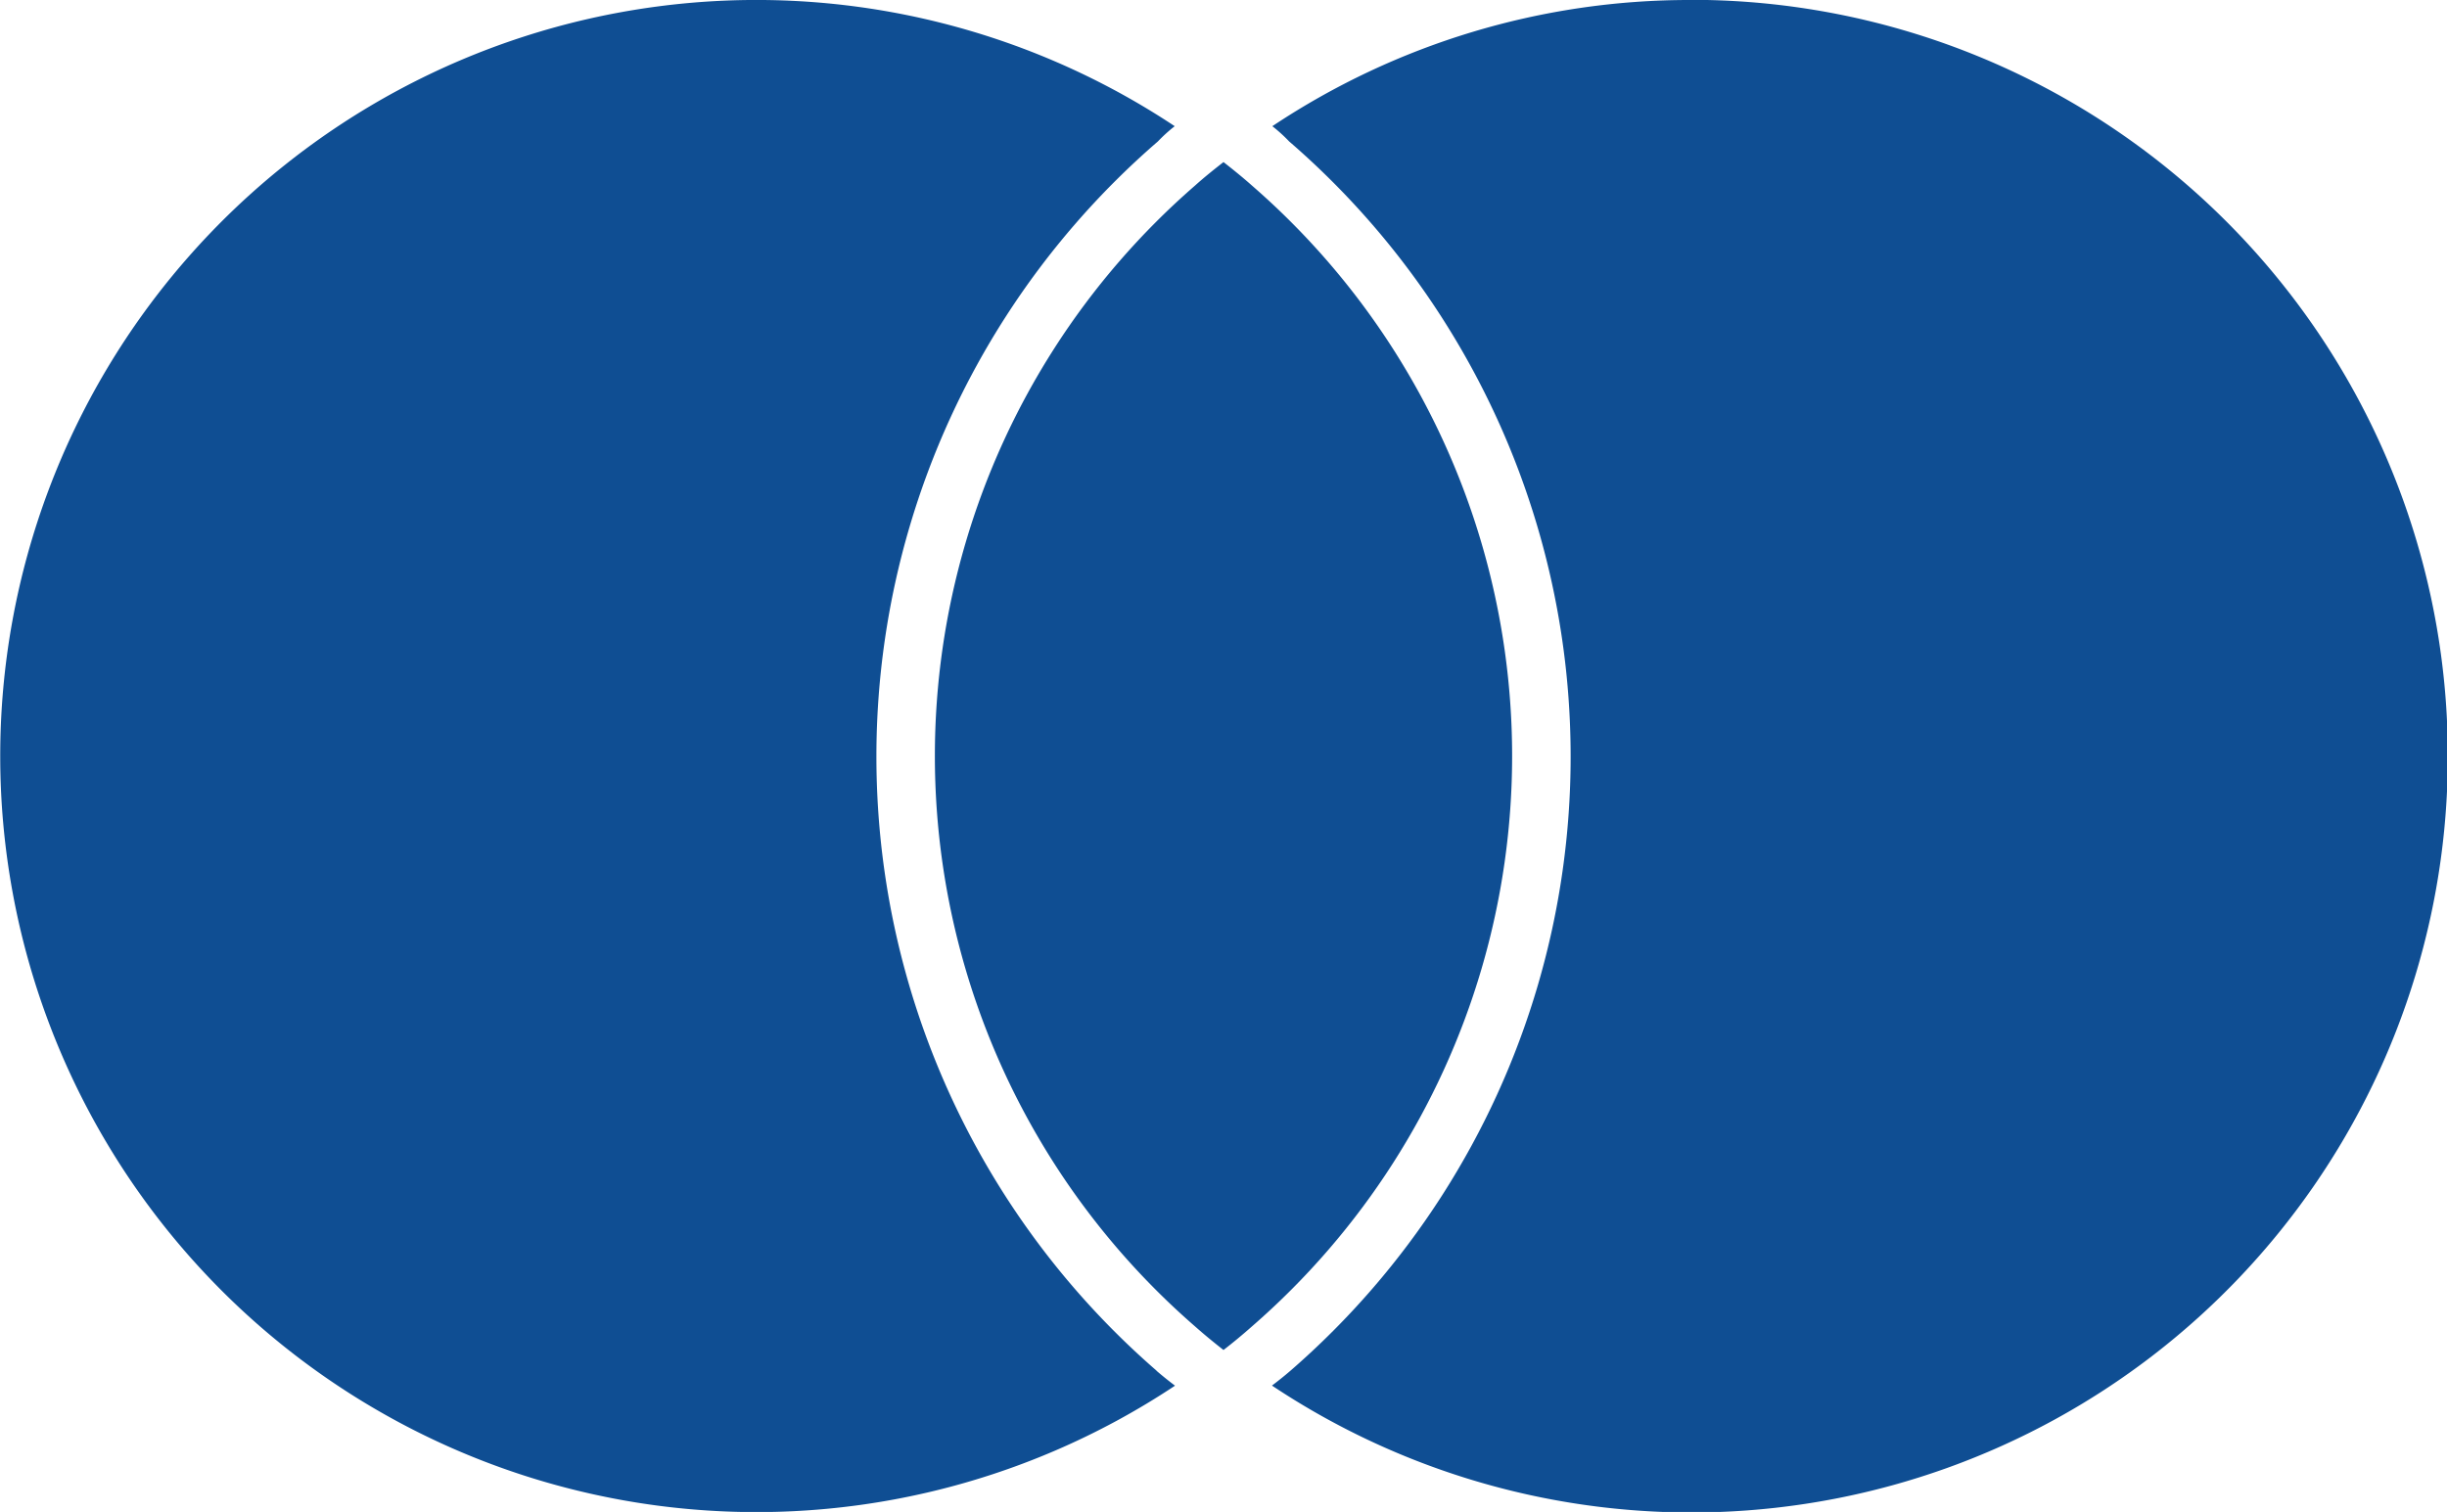
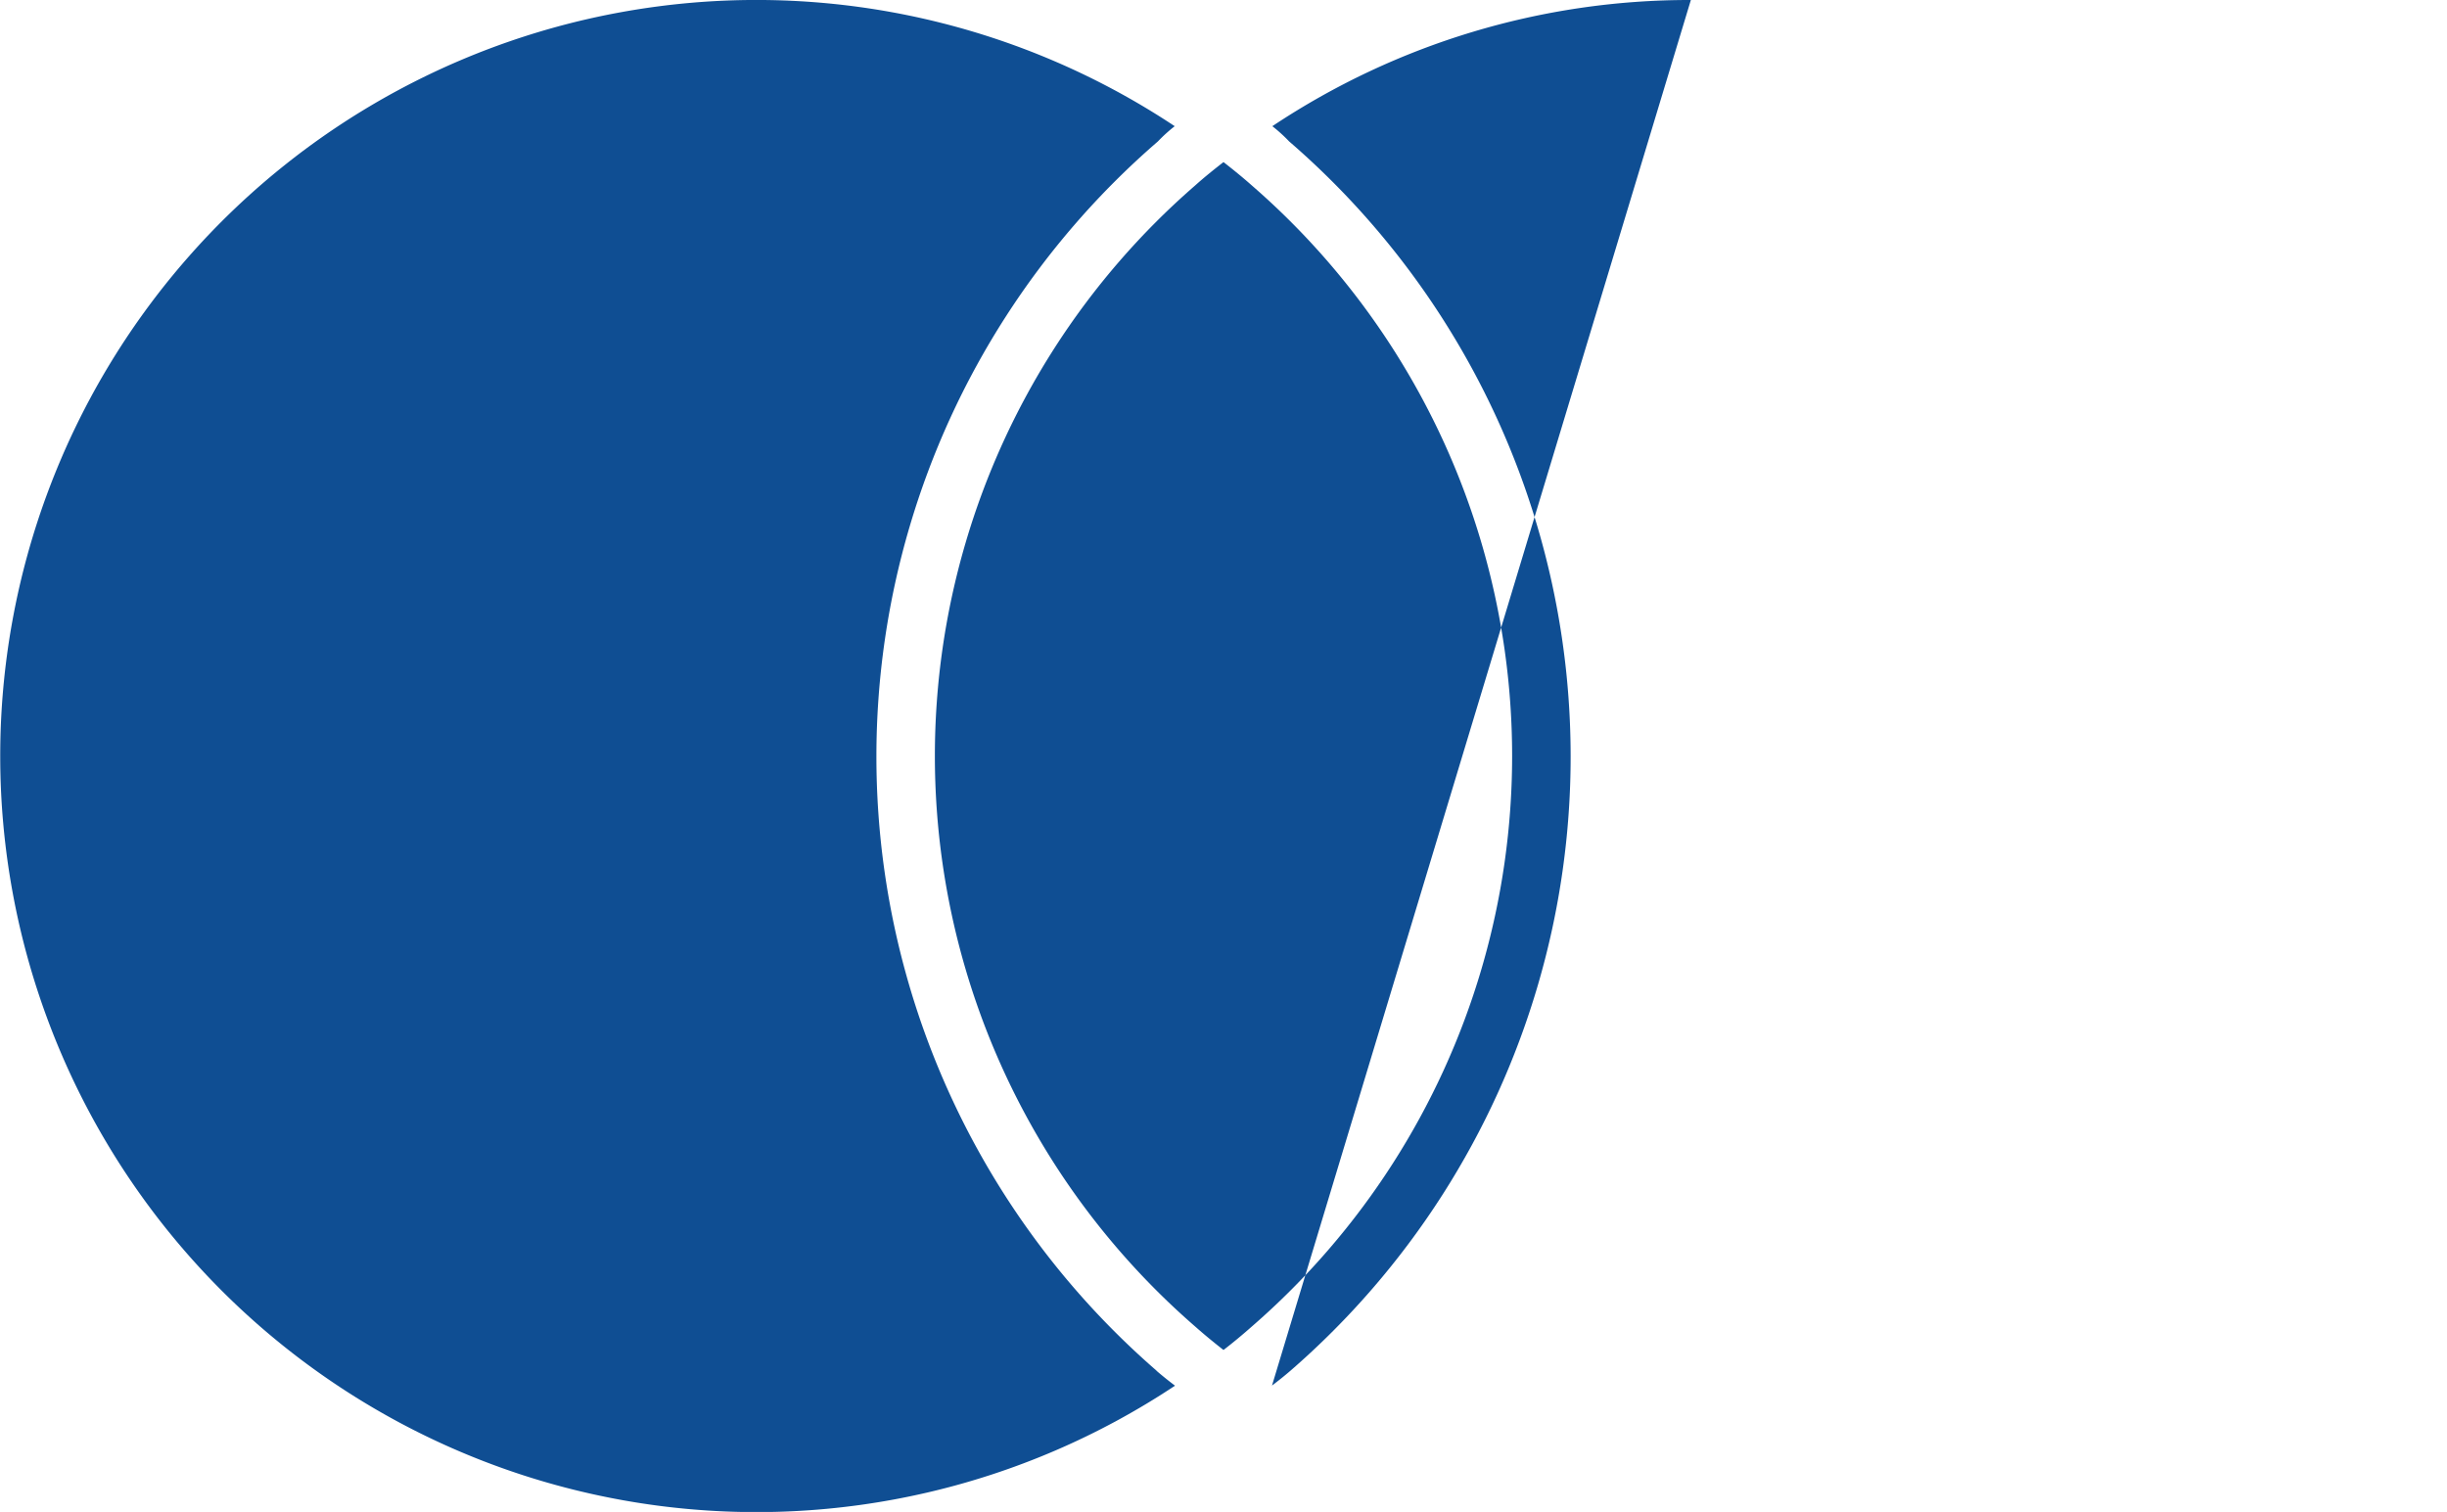
<svg xmlns="http://www.w3.org/2000/svg" width="48.2" height="29.786" viewBox="0 0 48.2 29.786">
-   <path id="Icon_simple-mastercard" data-name="Icon simple-mastercard" d="M22.781,33.882c.116.1.241.2.364.293a14.895,14.895,0,1,1-.006-24.813,3.074,3.074,0,0,0-.331.3,16.019,16.019,0,0,0-.026,24.218ZM33.306,6.876a14.817,14.817,0,0,0-8.244,2.486,3.074,3.074,0,0,1,.331.3,16.019,16.019,0,0,1,.026,24.218c-.116.1-.241.2-.364.293a14.9,14.9,0,1,0,8.25-27.3ZM24.1,10.069c-.193.151-.38.3-.562.464a14.884,14.884,0,0,0,0,22.473c.181.161.372.317.562.466.193-.149.38-.305.562-.466a14.884,14.884,0,0,0,0-22.473C24.482,10.373,24.293,10.22,24.1,10.069Z" transform="translate(0 -6.876)" fill="#0f4e93" />
+   <path id="Icon_simple-mastercard" data-name="Icon simple-mastercard" d="M22.781,33.882c.116.1.241.2.364.293a14.895,14.895,0,1,1-.006-24.813,3.074,3.074,0,0,0-.331.3,16.019,16.019,0,0,0-.026,24.218ZM33.306,6.876a14.817,14.817,0,0,0-8.244,2.486,3.074,3.074,0,0,1,.331.3,16.019,16.019,0,0,1,.026,24.218c-.116.1-.241.2-.364.293ZM24.1,10.069c-.193.151-.38.3-.562.464a14.884,14.884,0,0,0,0,22.473c.181.161.372.317.562.466.193-.149.38-.305.562-.466a14.884,14.884,0,0,0,0-22.473C24.482,10.373,24.293,10.22,24.1,10.069Z" transform="translate(0 -6.876)" fill="#0f4e93" />
</svg>